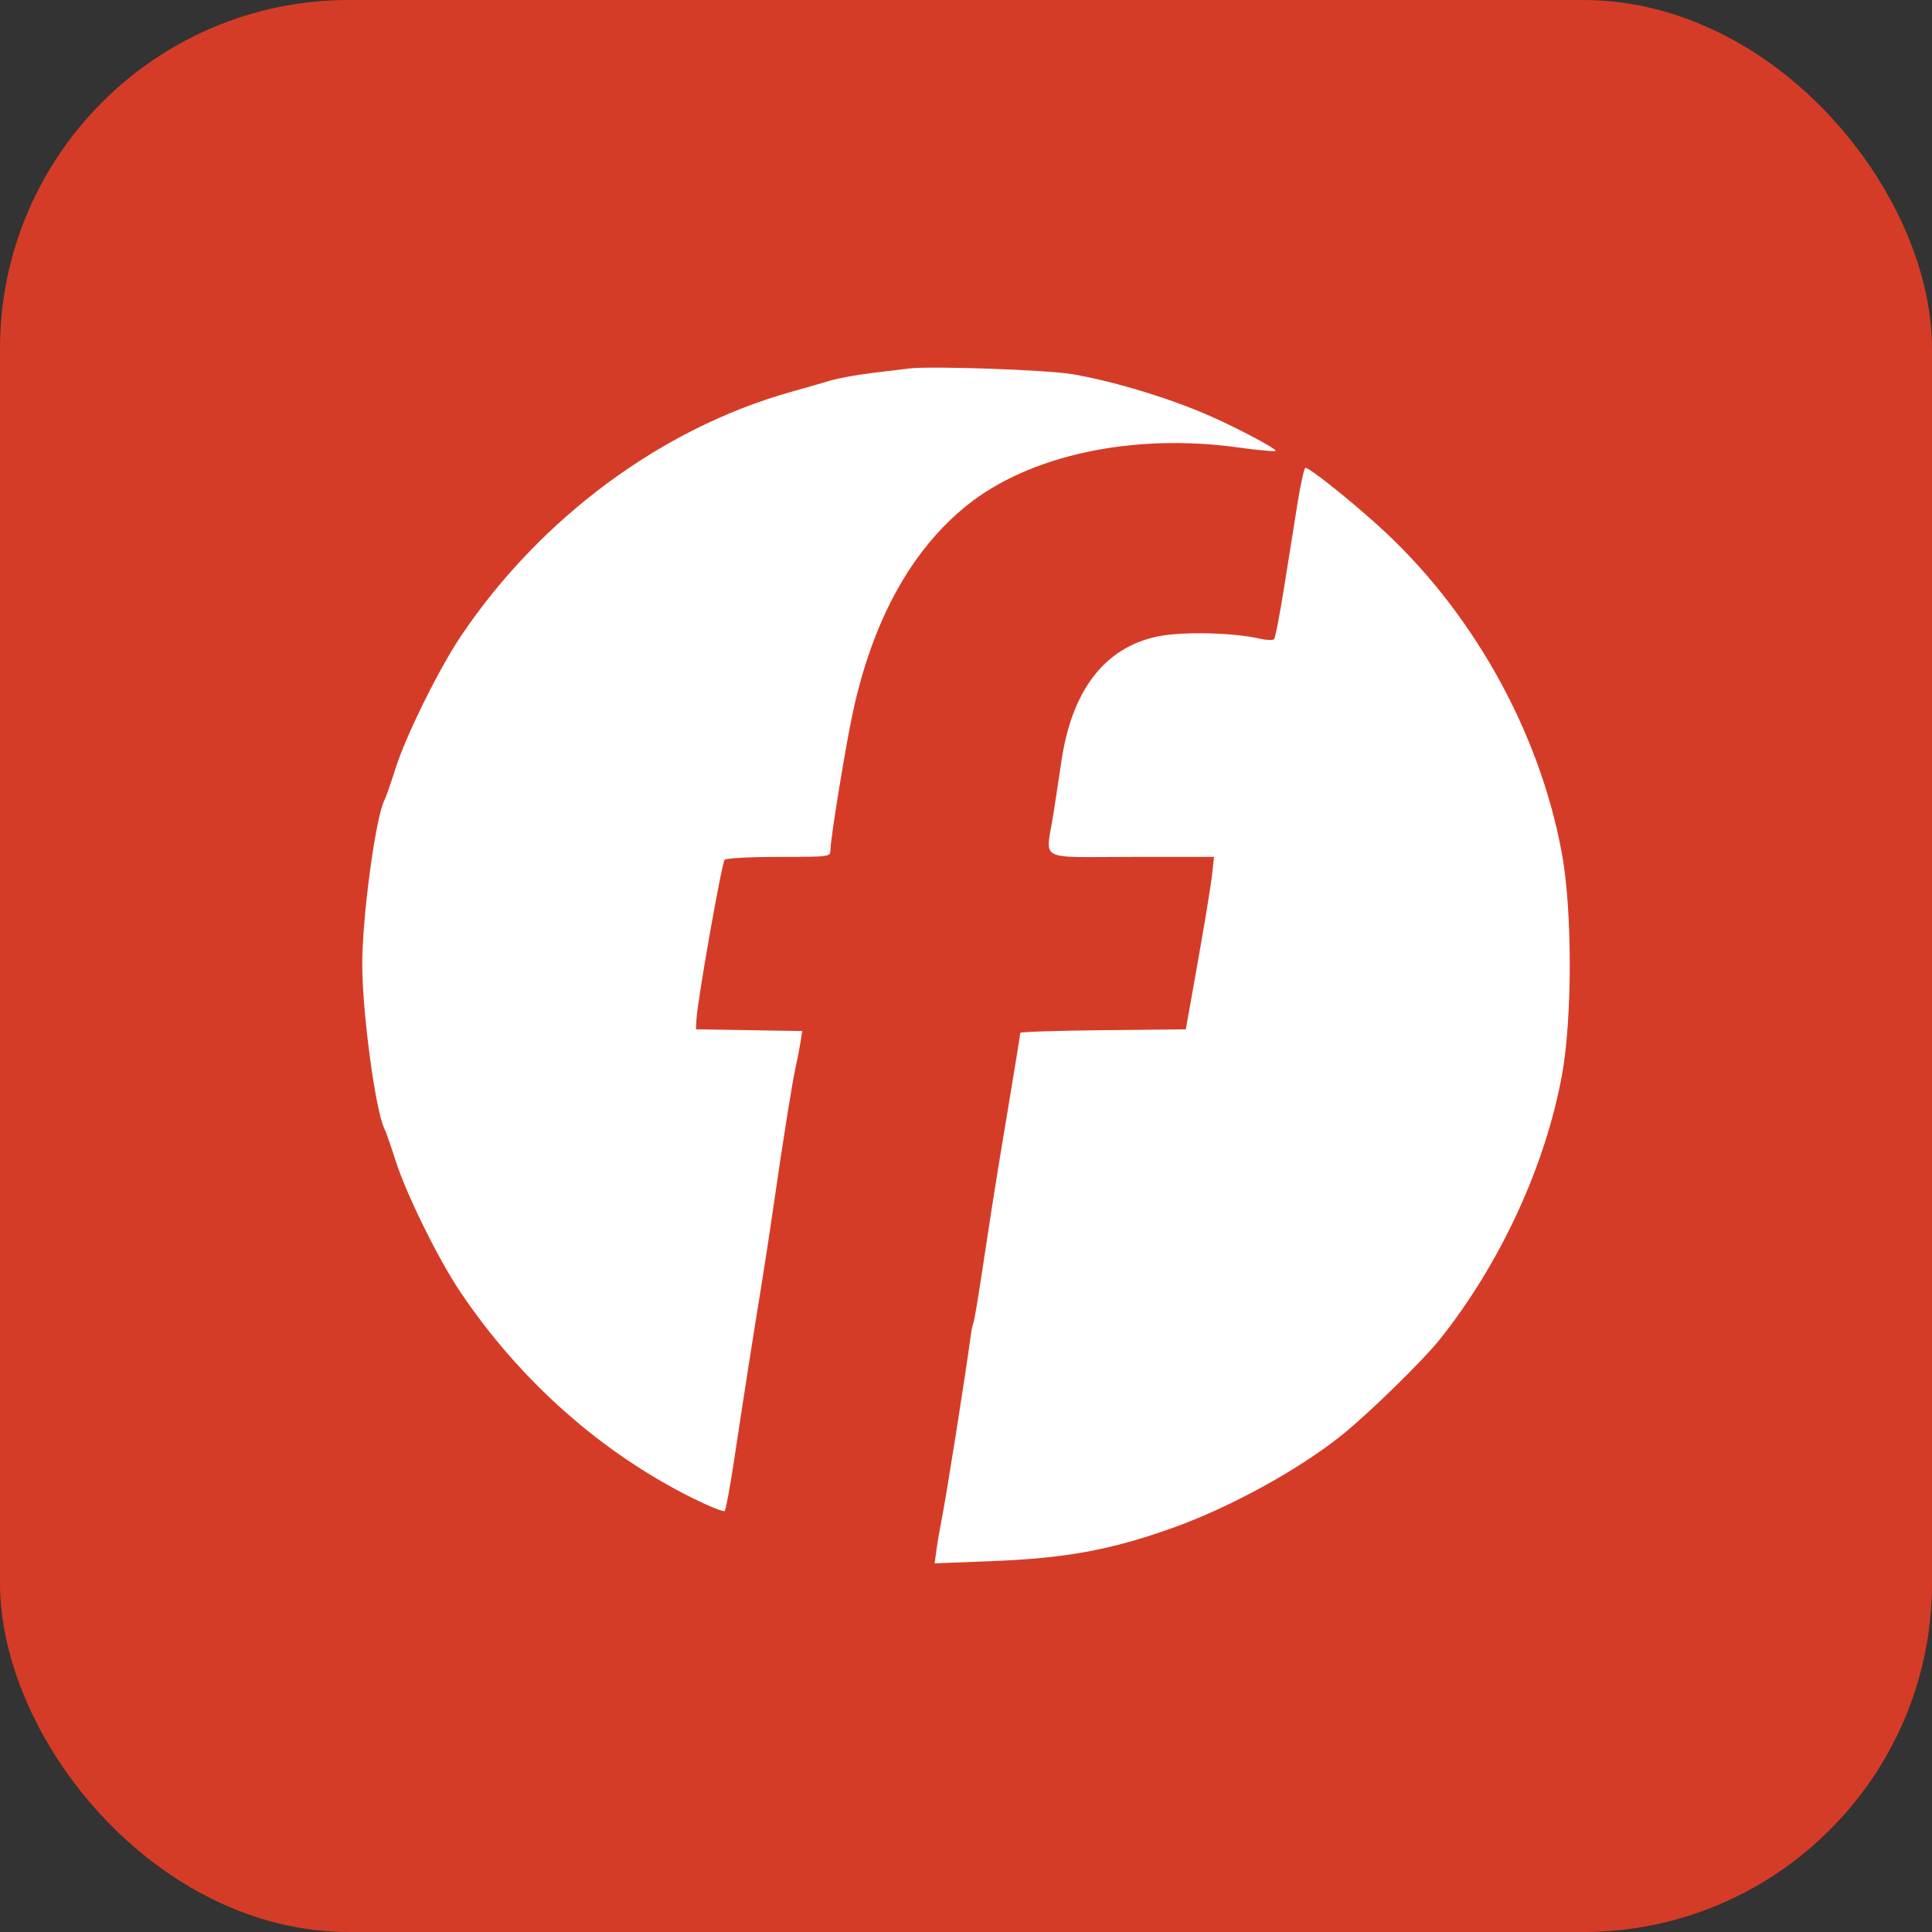
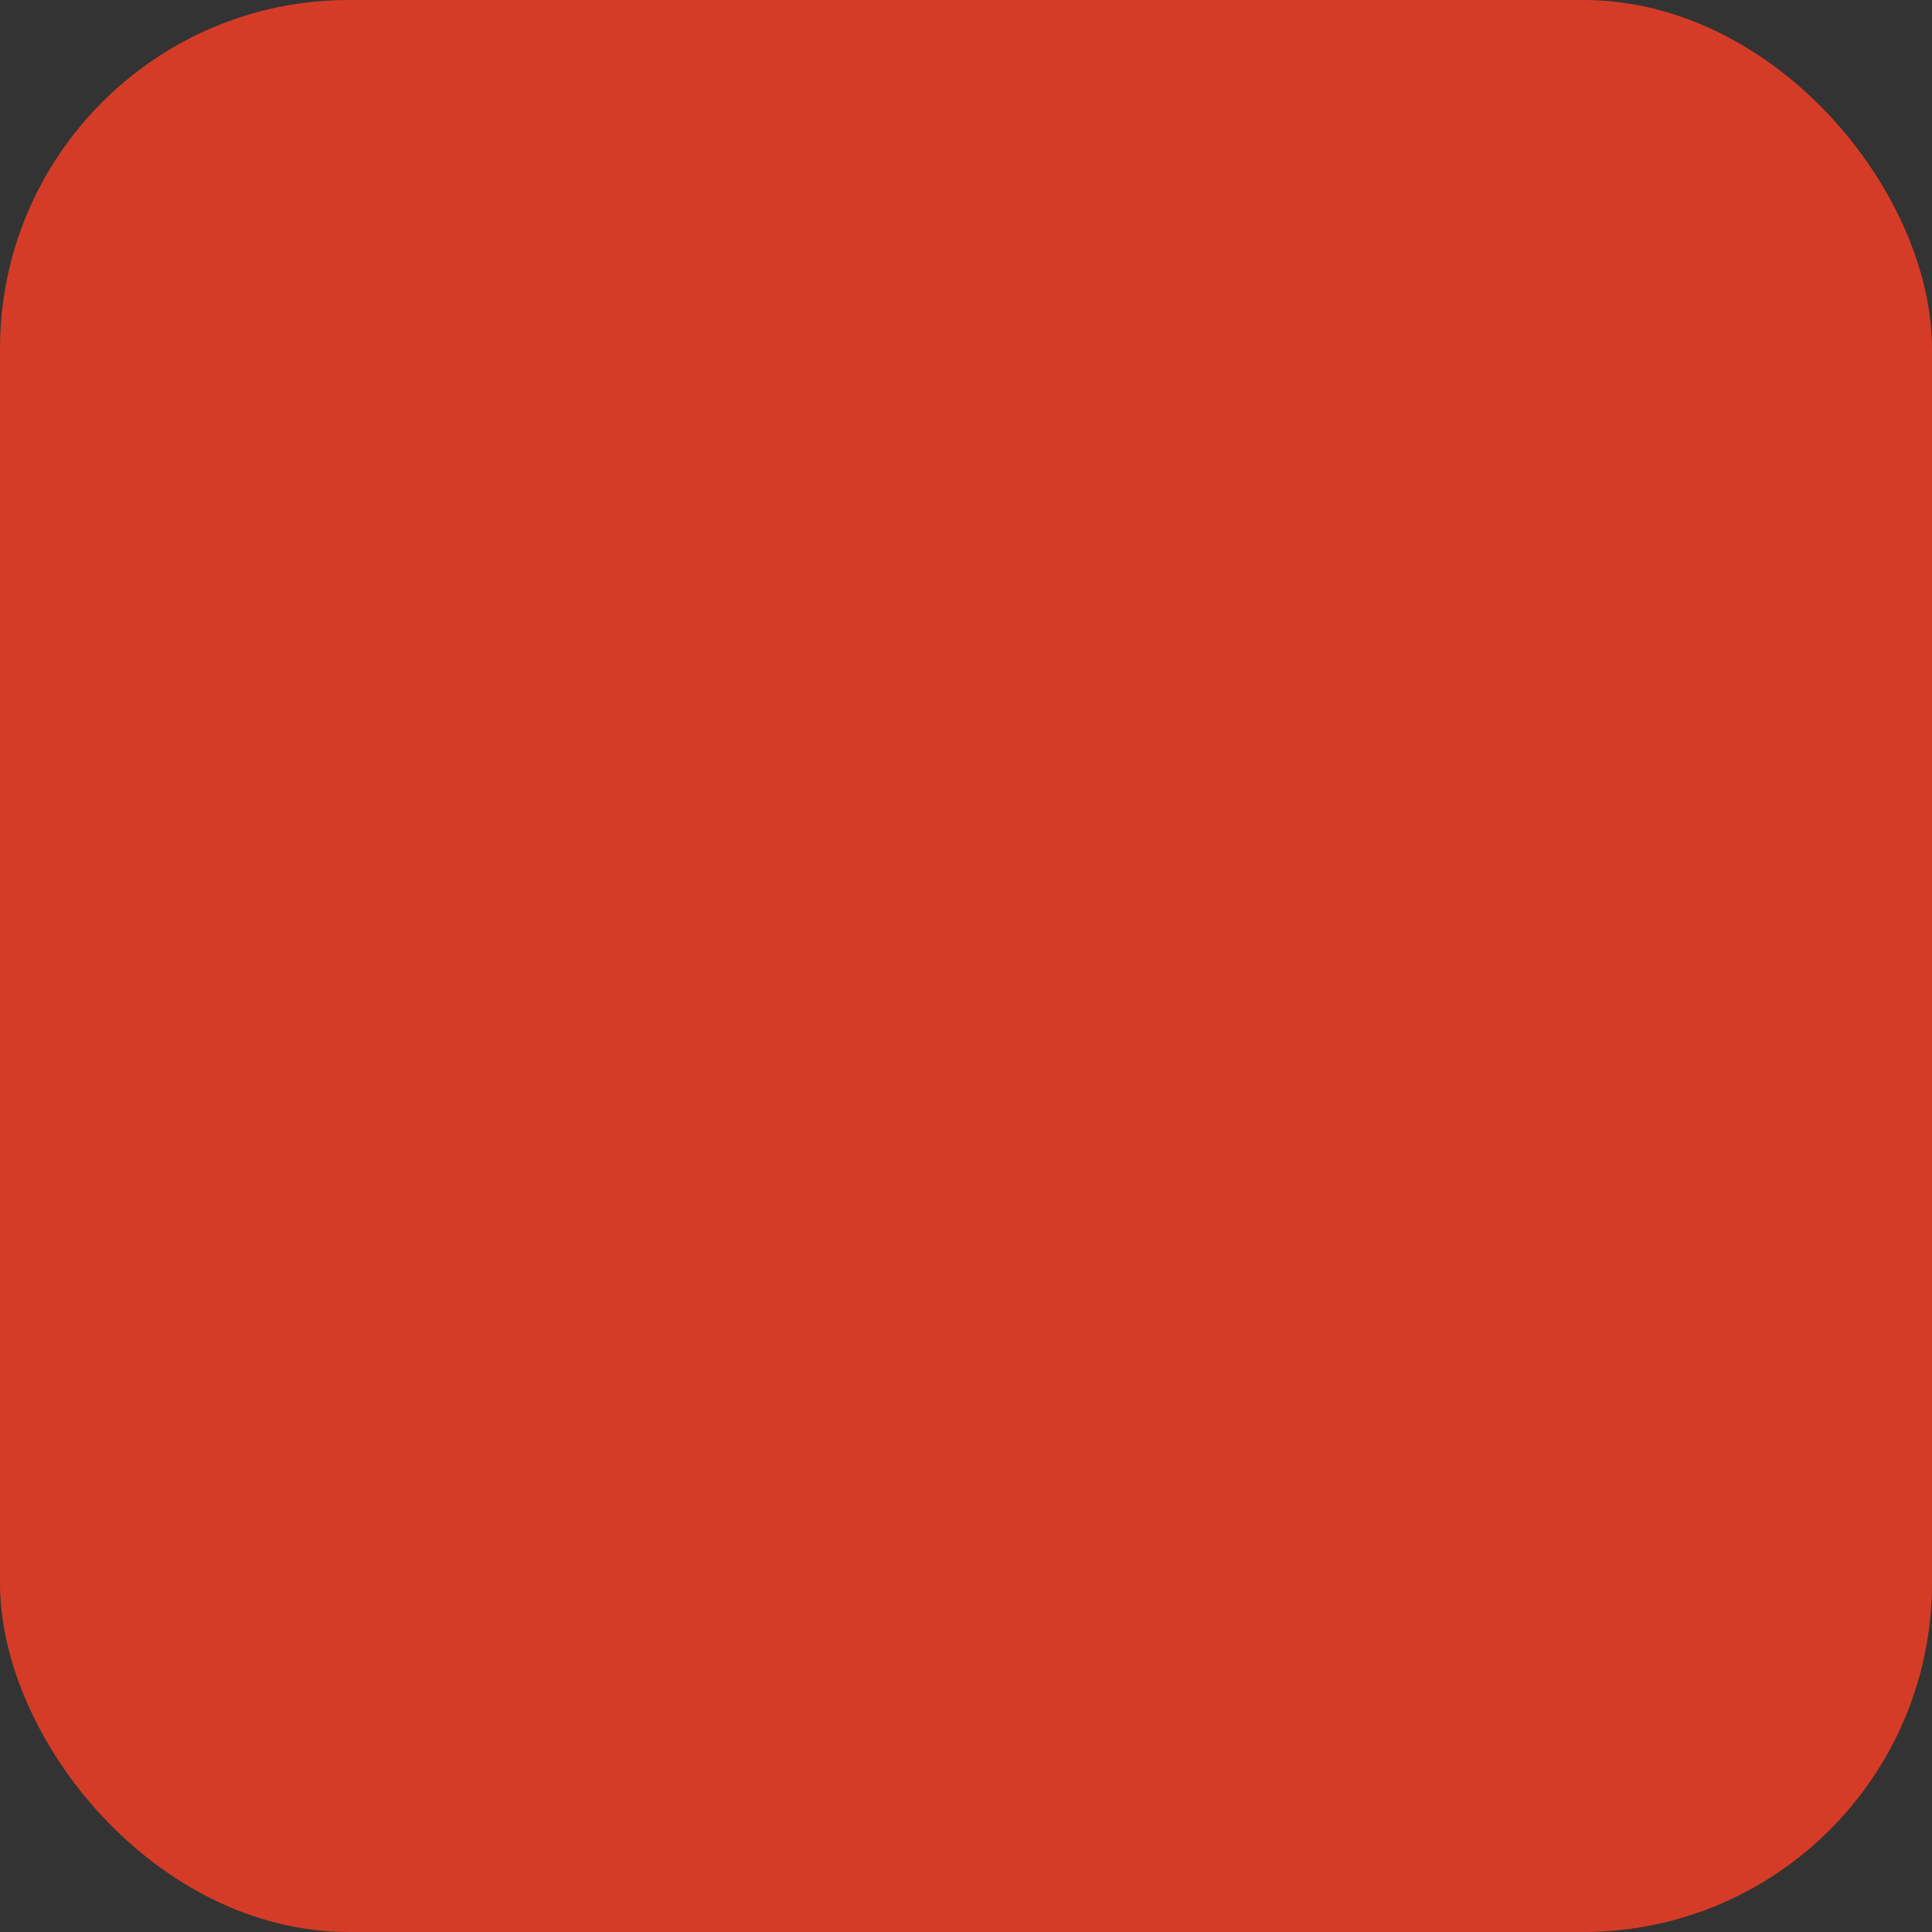
<svg xmlns="http://www.w3.org/2000/svg" width="720" height="720" viewBox="0 0 720 720" fill="none">
  <rect x="0" y="0" width="720" height="720" fill="#333333" stroke="none" />
  <rect width="720" height="720" rx="130" fill="#D53C27" />
-   <path fill-rule="evenodd" clip-rule="evenodd" d="M338.959 137.313C336.689 137.586 330.323 138.355 324.811 139.021C319.3 139.687 312.403 140.948 309.485 141.824C306.567 142.698 299.935 144.605 294.748 146.061C246.615 159.568 201.44 192.977 171.83 236.965C163.656 249.108 151.311 274.067 147.412 286.332C145.66 291.844 143.796 297.188 143.27 298.208C139.98 304.59 135 341.457 135 359.427C135 377.398 139.98 414.265 143.27 420.647C143.796 421.666 145.661 427.011 147.416 432.522C151.411 445.075 163.389 469.351 171.622 481.581C193.844 514.59 224.07 541.4 258.153 558.33C264.288 561.378 269.653 563.526 270.076 563.103C270.499 562.681 272.066 554.216 273.559 544.291C277.032 521.209 280.83 496.886 283.649 479.68C284.872 472.223 286.941 458.695 288.247 449.617C291.731 425.423 295.28 403.123 296.502 397.743C297.092 395.15 297.889 391.05 298.272 388.635L298.97 384.243L279.175 383.919L259.379 383.596L259.537 380.059C259.838 373.353 268.799 322.448 270.03 320.458C270.417 319.83 279.193 319.343 290.102 319.343C309.366 319.343 309.485 319.326 309.485 316.714C309.485 312.568 315.218 277.469 317.914 265.111C325.372 230.928 339.623 205.087 360.18 188.476C383.549 169.593 422.204 161.3 461.434 166.754C468.765 167.772 475.032 168.336 475.361 168.007C476.016 167.353 460.129 158.975 449.78 154.519C434.779 148.058 414.925 142.085 399.675 139.446C390.447 137.848 347.129 136.326 338.959 137.313ZM483.638 187.006C482.504 193.976 480.242 208.157 478.611 218.519C476.979 228.881 475.263 237.742 474.796 238.209C474.329 238.676 471.825 238.567 469.231 237.967C459.404 235.693 440.157 235.314 431.226 237.221C411.594 241.41 399.412 257.314 395.541 283.806C394.817 288.762 393.461 297.657 392.529 303.573C389.722 321.375 385.97 319.343 421.635 319.343H452.437L451.818 324.943C451.171 330.795 448.984 344.005 444.549 368.859L441.92 383.596L411.07 383.911C394.104 384.083 380.222 384.542 380.222 384.932C380.222 385.322 378.89 393.669 377.261 403.481C375.632 413.294 373.29 427.423 372.056 434.88C370.822 442.337 368.386 457.988 366.644 469.659C364.901 481.331 363.197 491.676 362.855 492.649C362.514 493.621 362.09 495.478 361.914 496.775C359.59 513.857 352.485 558.741 350.809 566.923C350.213 569.841 349.404 574.566 349.014 577.422L348.303 582.617L369.273 581.807C397.045 580.735 413.634 577.707 436.811 569.476C458.028 561.943 483.771 547.858 499.885 534.967C509.945 526.92 530.169 507.171 536.583 499.133C559.143 470.857 575.949 434.46 582.125 400.497C585.958 379.42 585.958 339.435 582.125 318.357C573.762 272.37 548.315 227.025 513.167 195.478C501.748 185.228 488 174.332 486.487 174.332C486.054 174.332 484.772 180.036 483.638 187.006Z" fill="white" />
</svg>